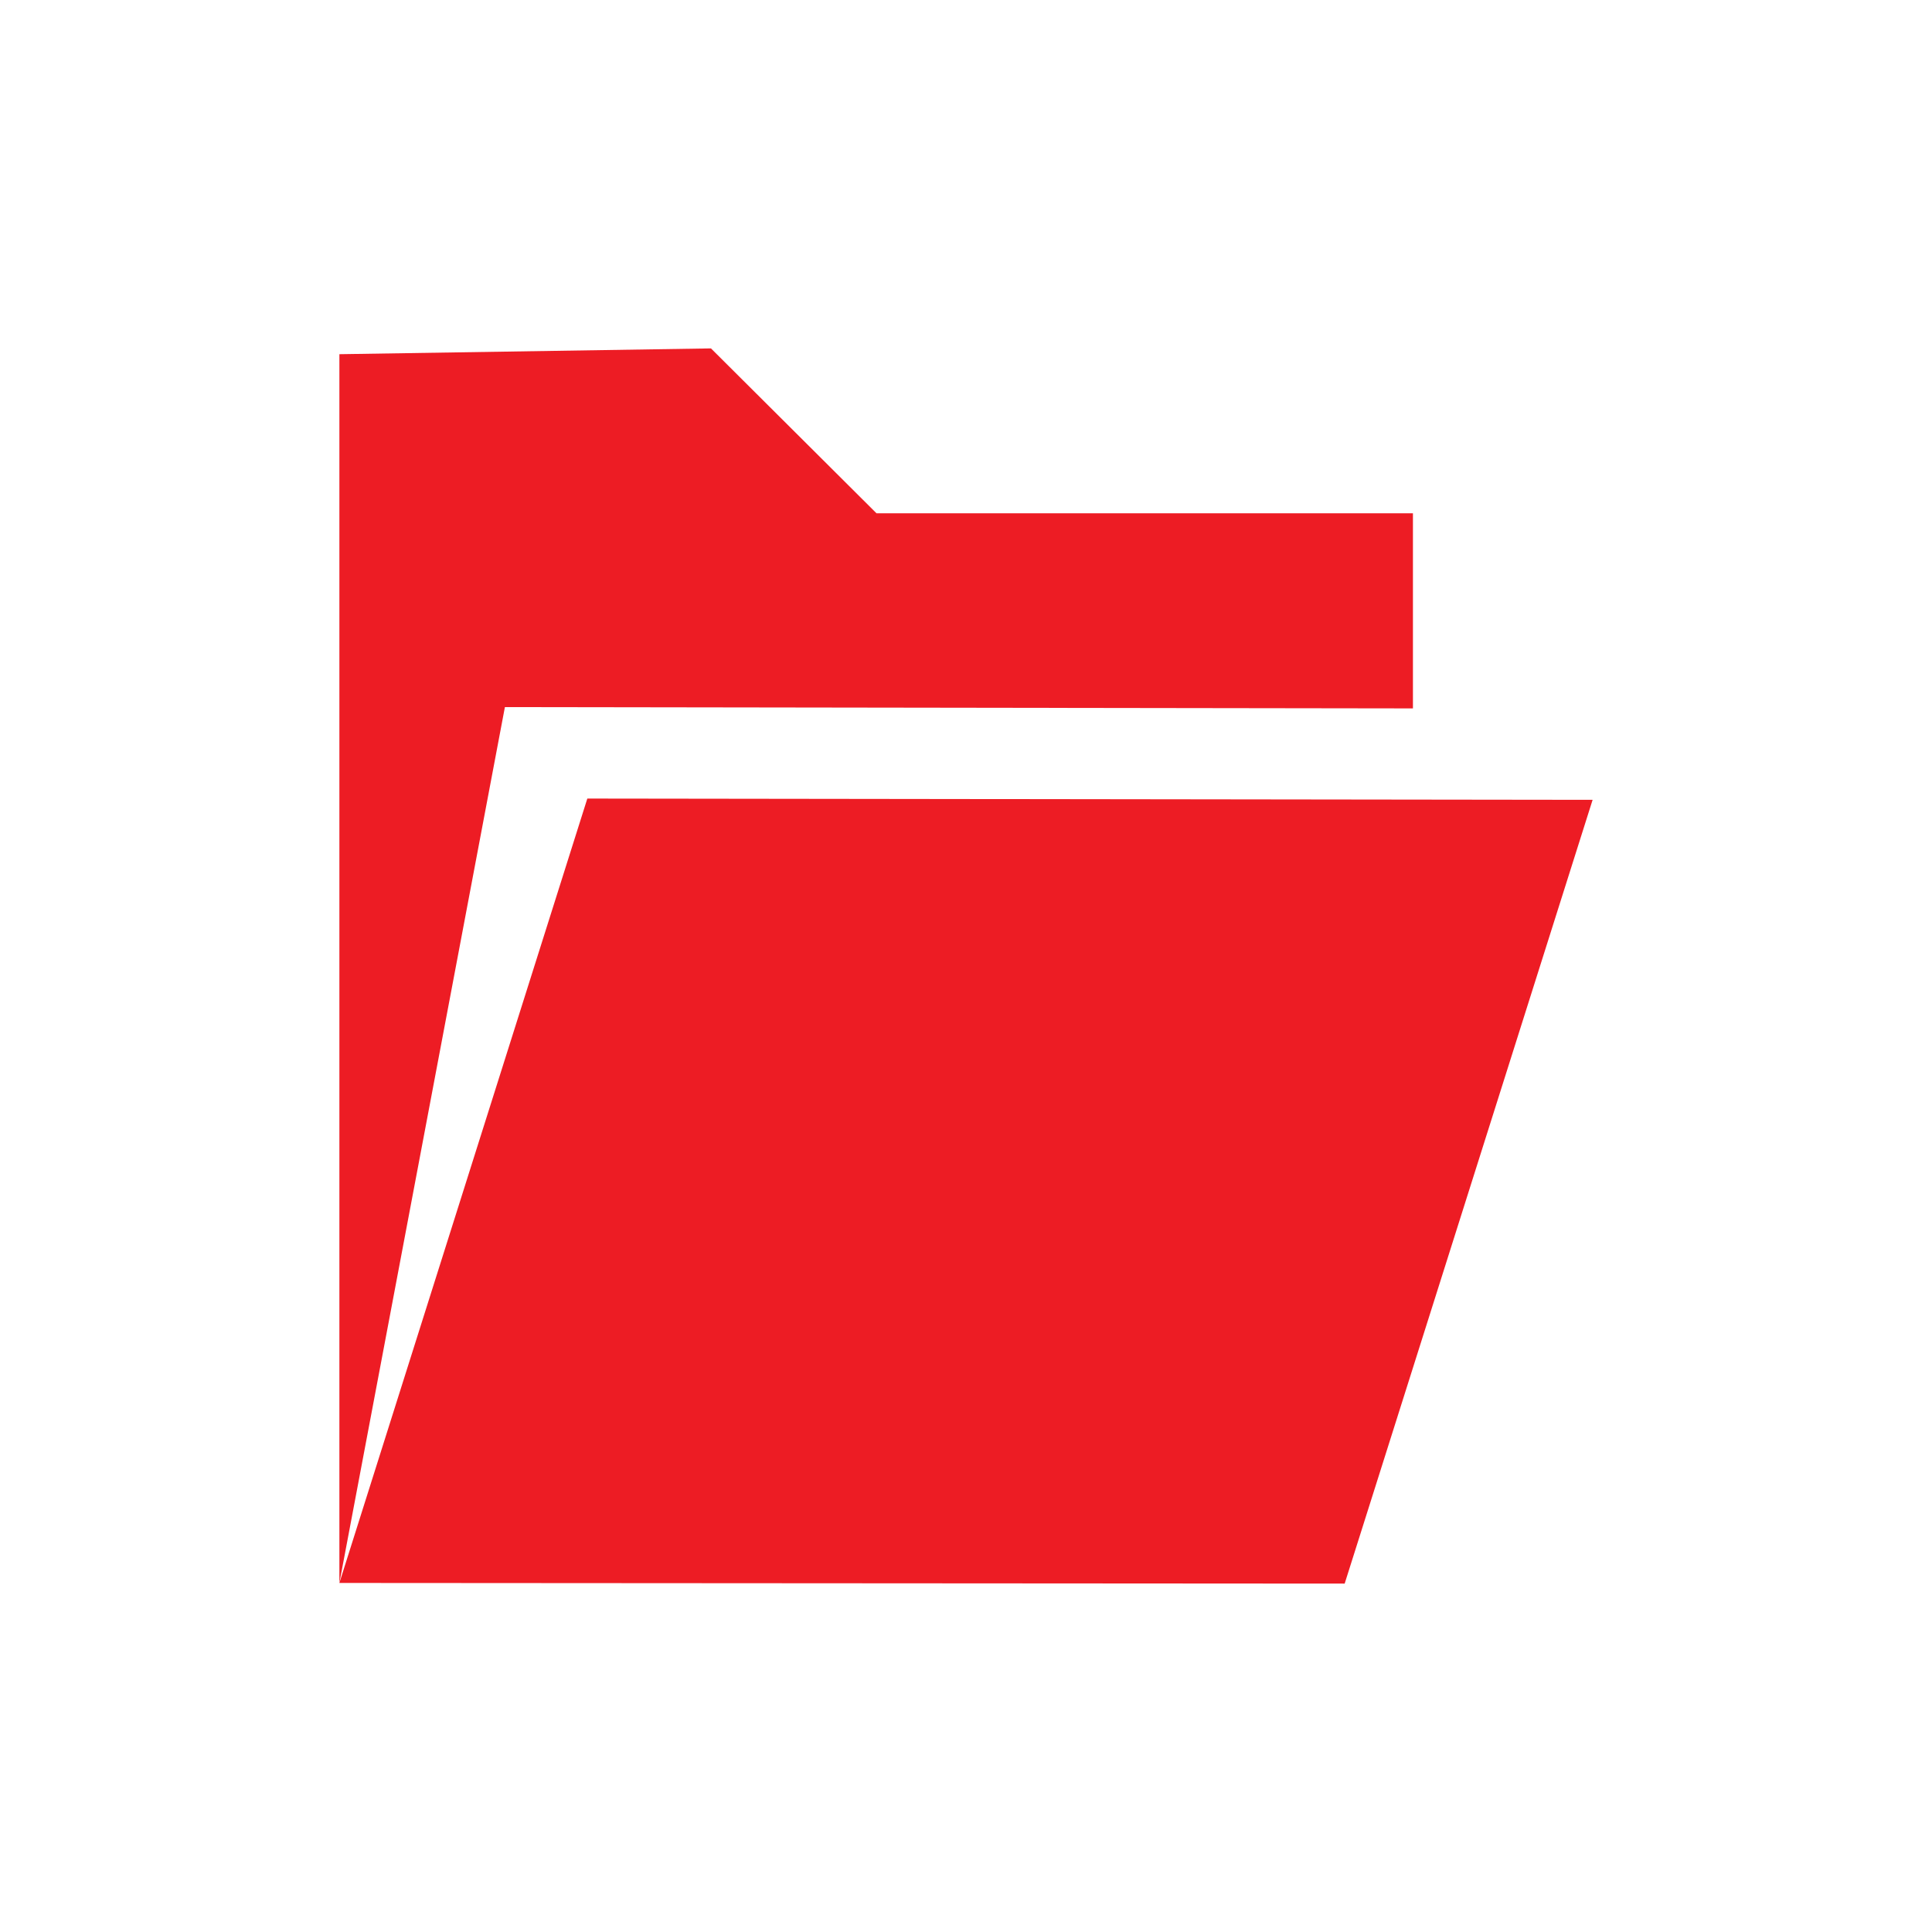
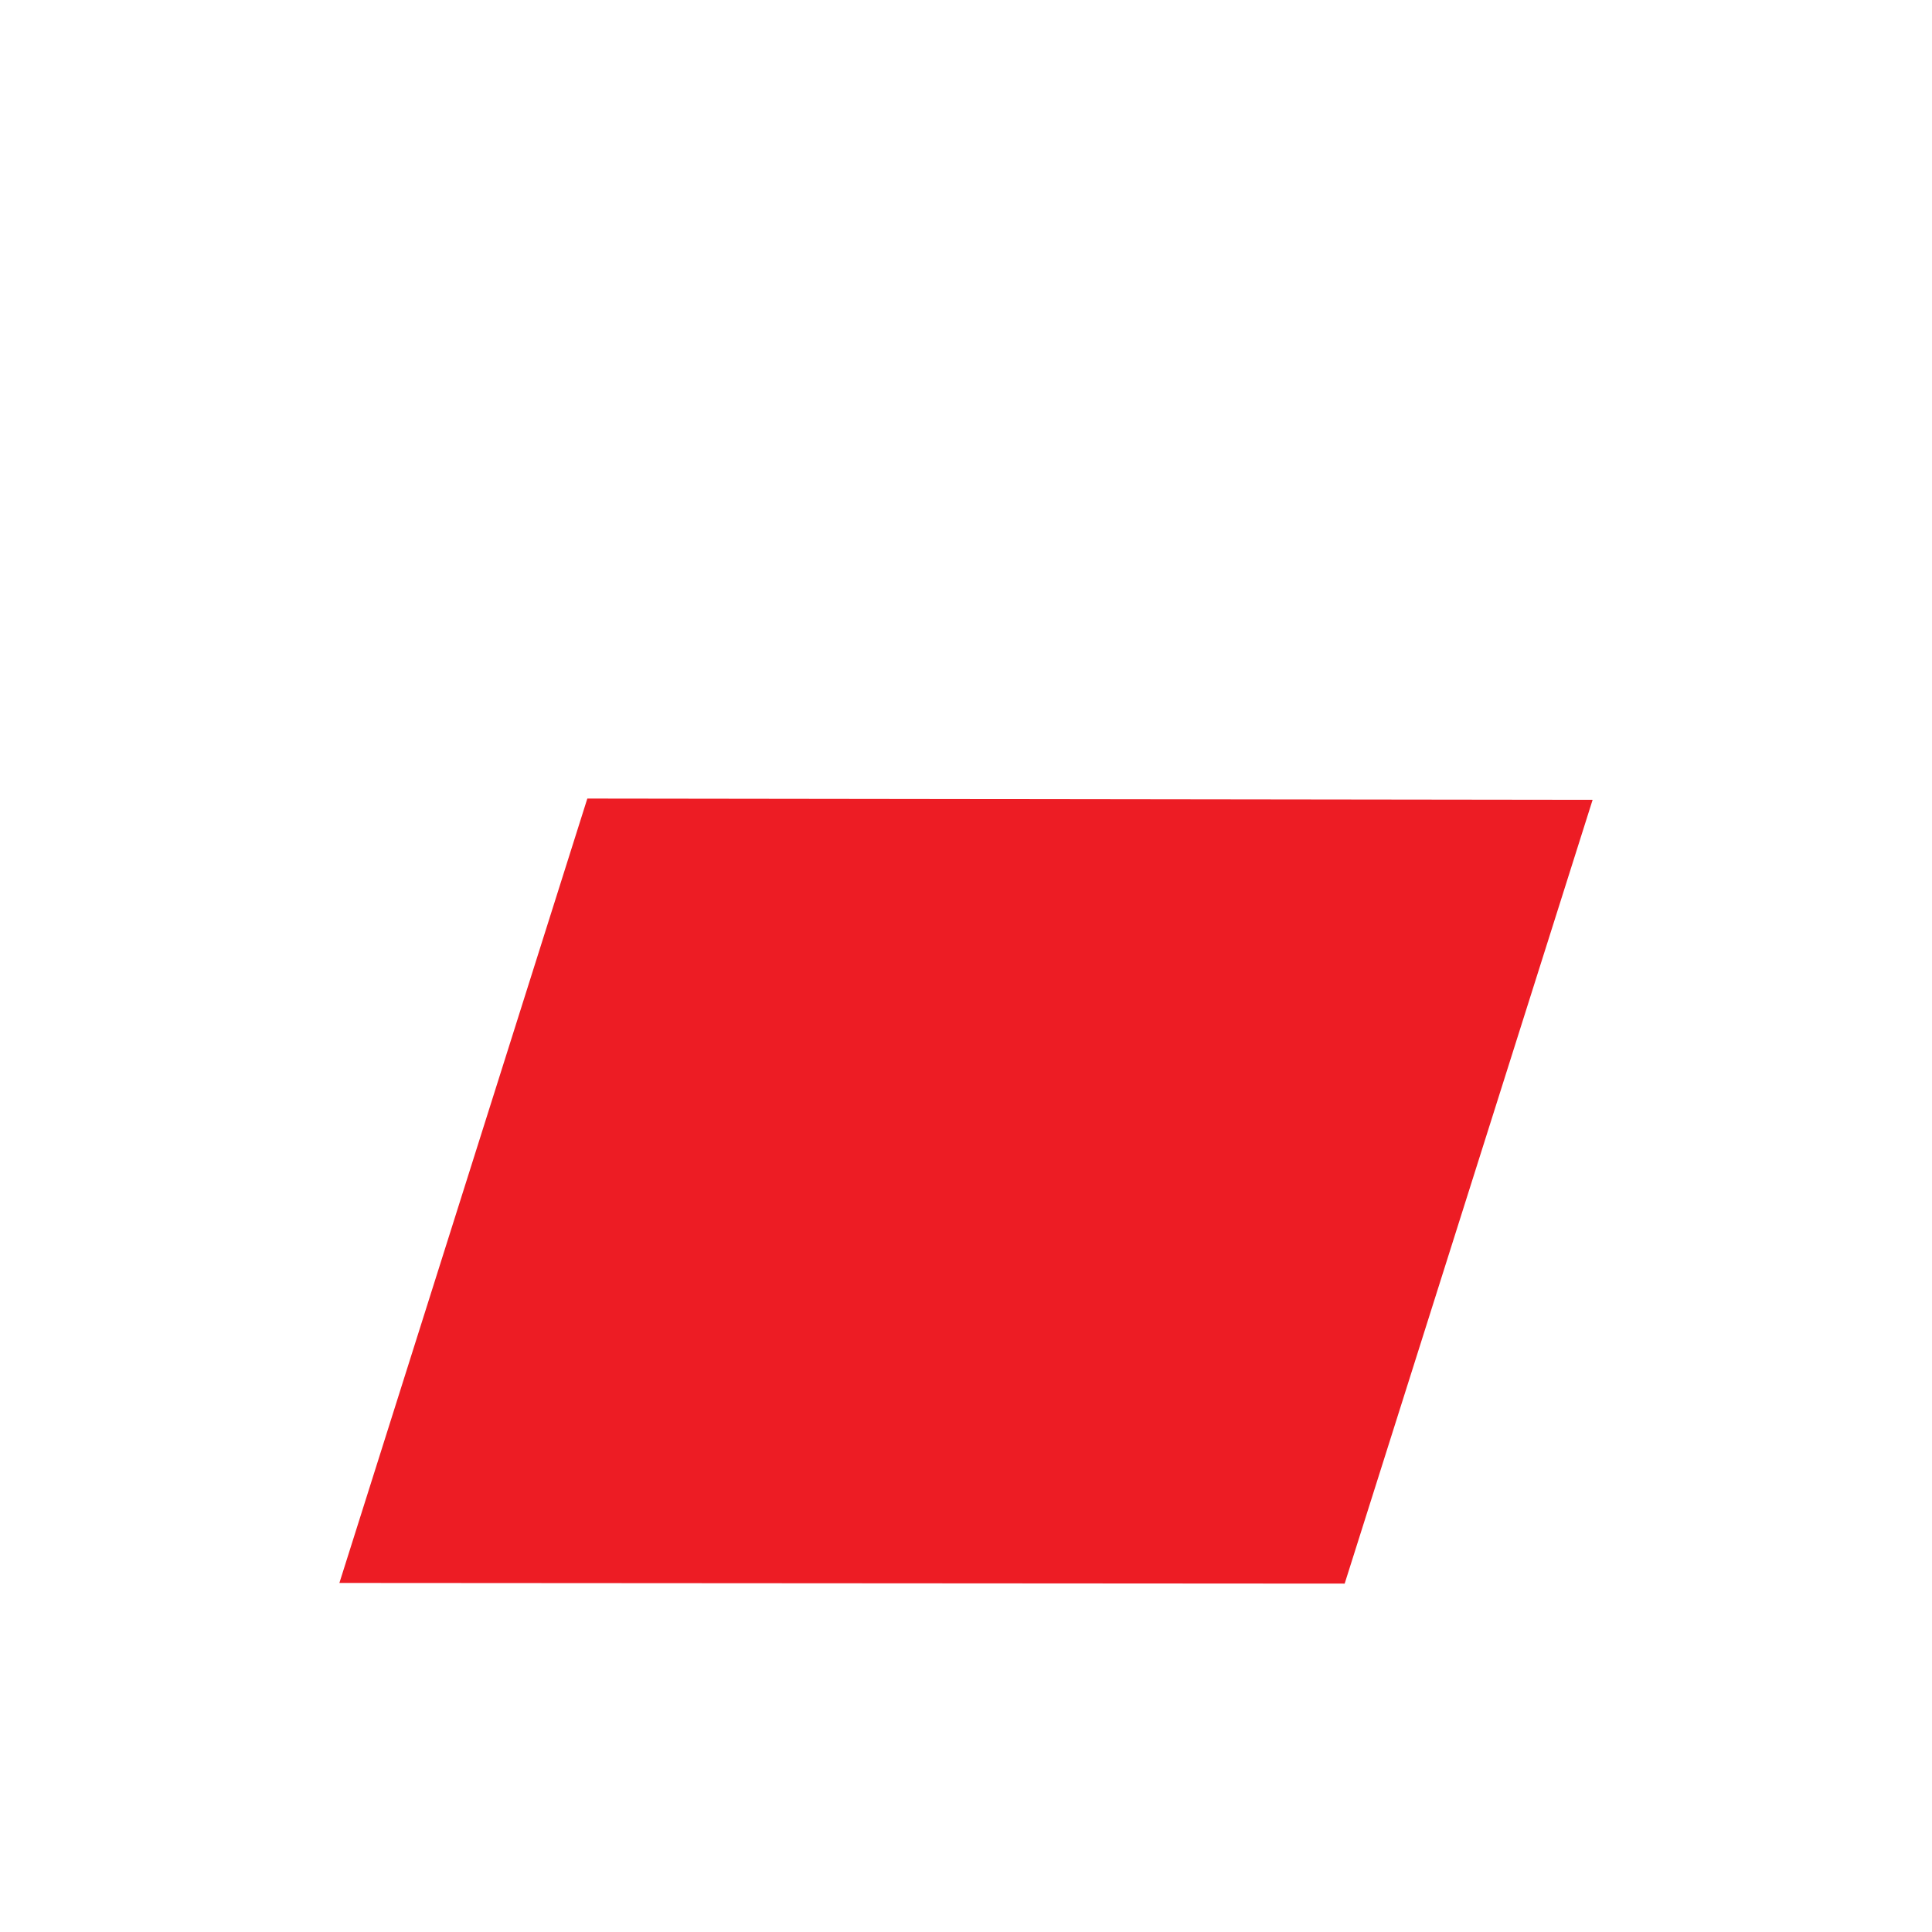
<svg xmlns="http://www.w3.org/2000/svg" viewBox="0 0 30 30">
  <g>
    <polygon points="5.27 24.58 20.88 24.59 24.73 12.42 9.12 12.4 5.27 24.58" style="fill: #ed1c24" />
-     <polygon points="5.27 5.5 5.27 24.58 7.84 10.98 21.94 11 21.94 7.97 13.61 7.97 11.04 5.41 5.27 5.5" style="fill: #ed1c24" />
  </g>
</svg>